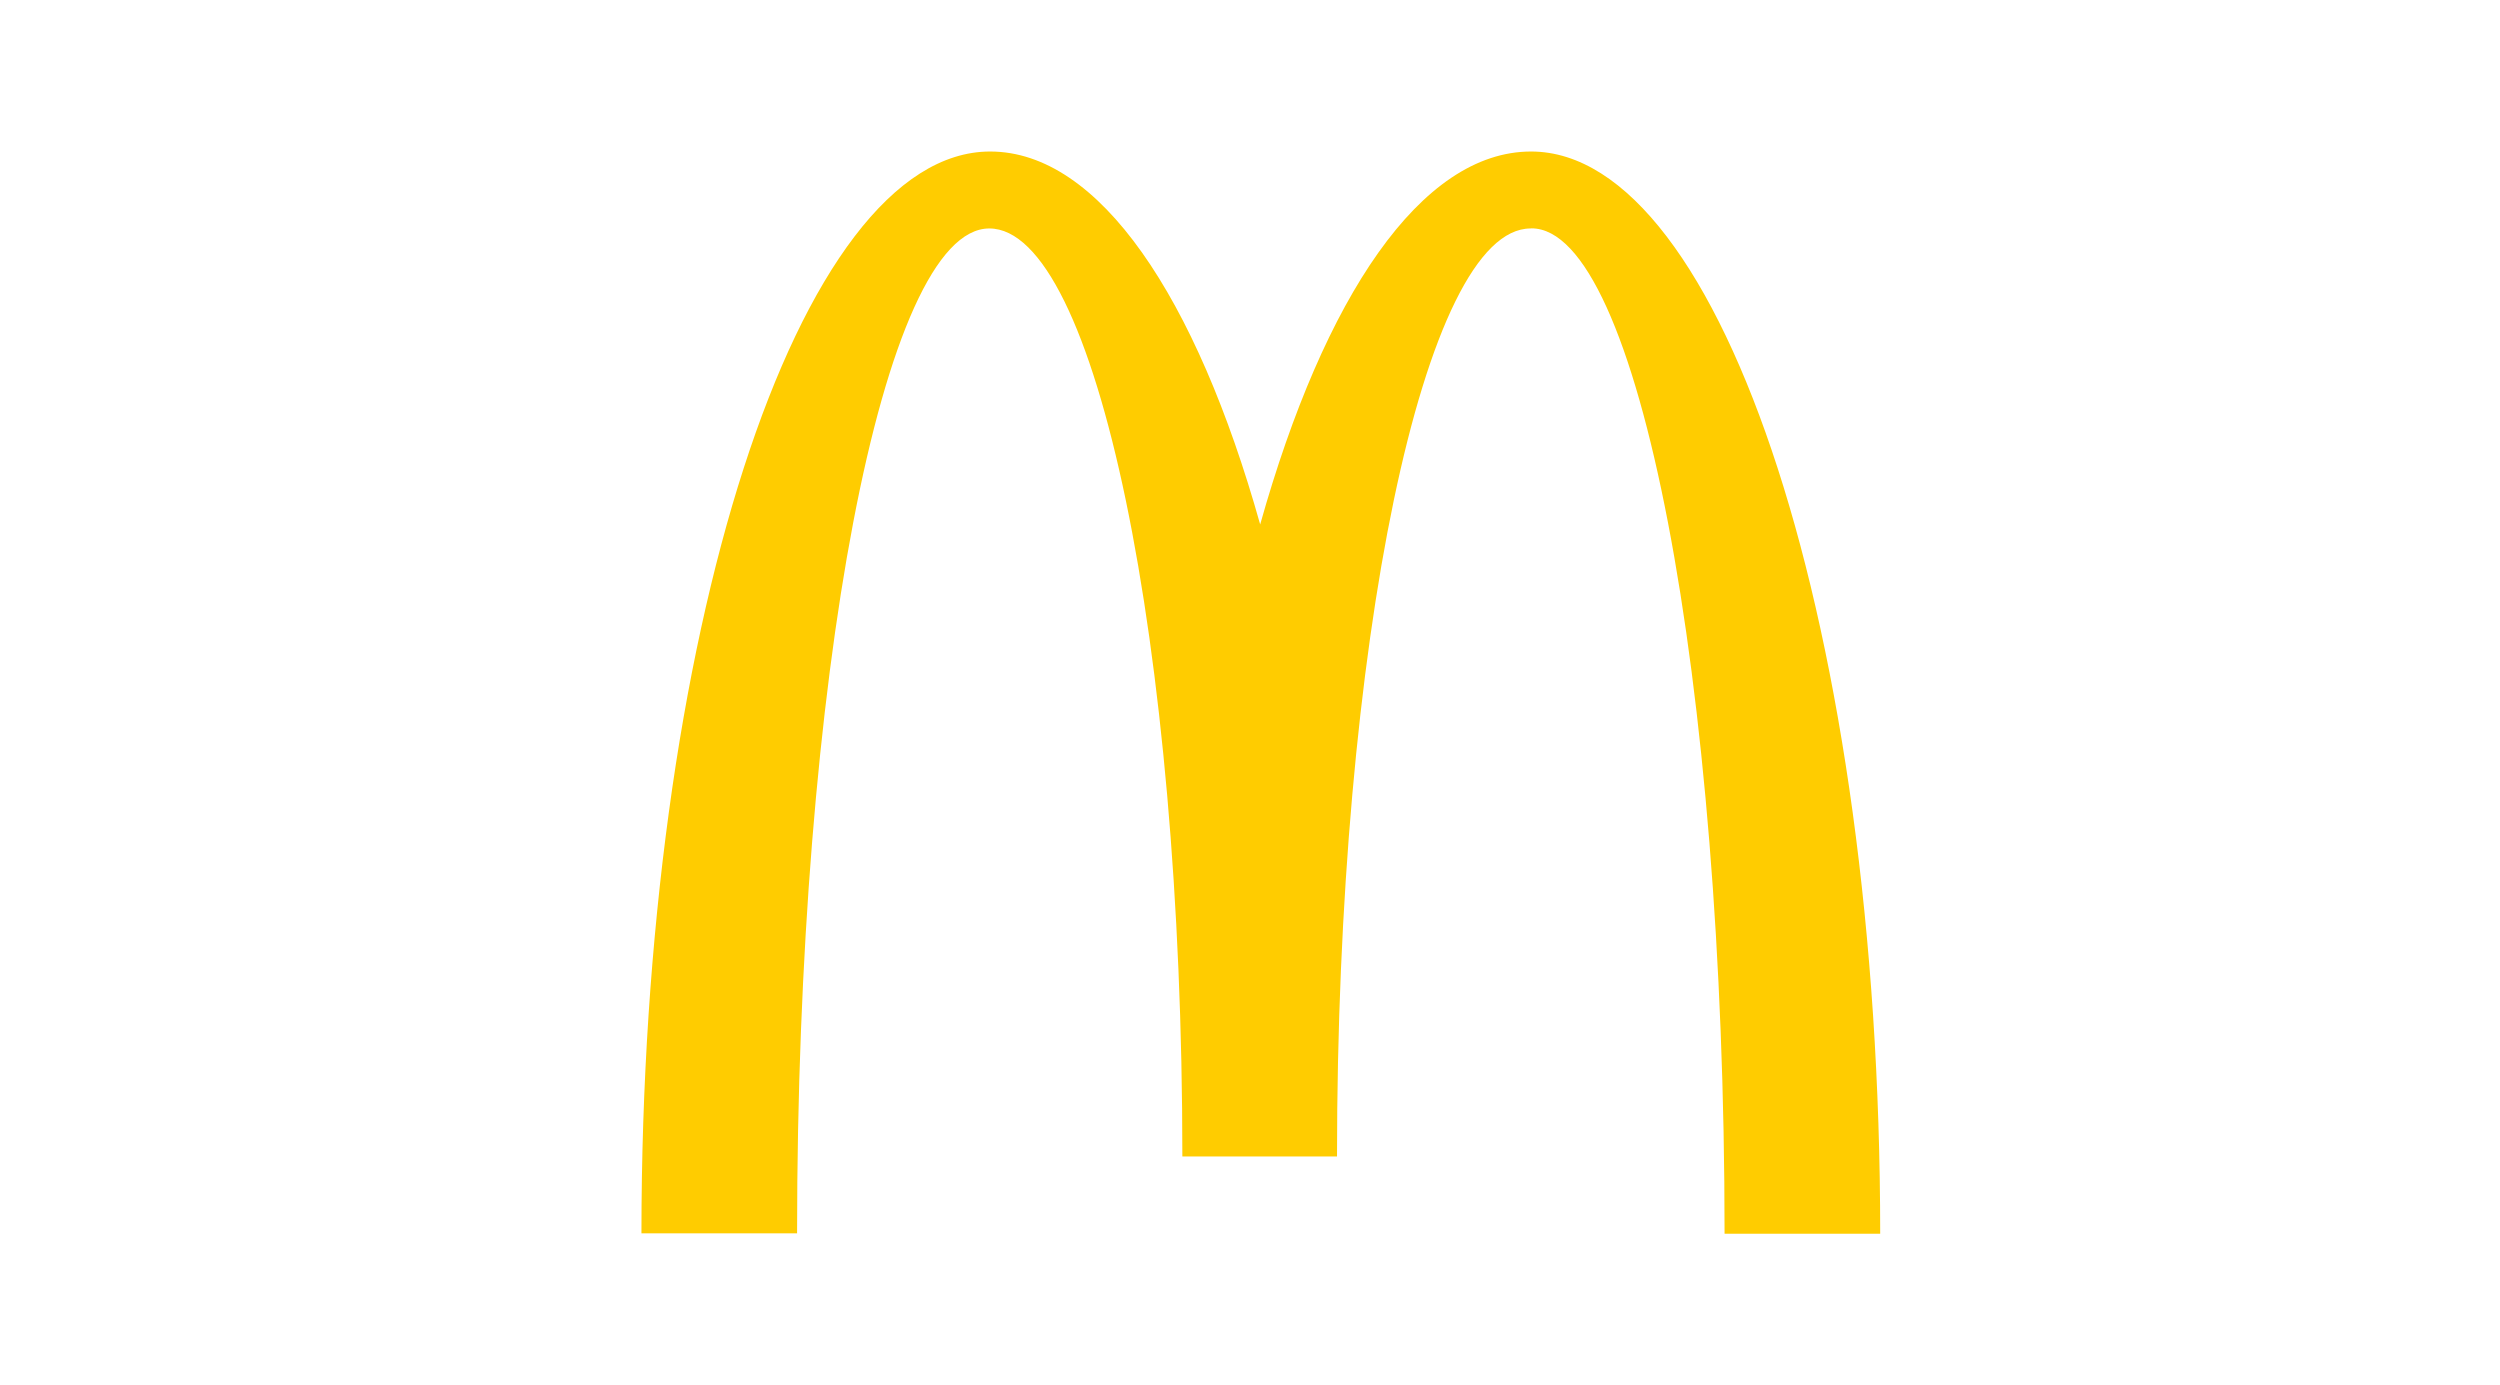
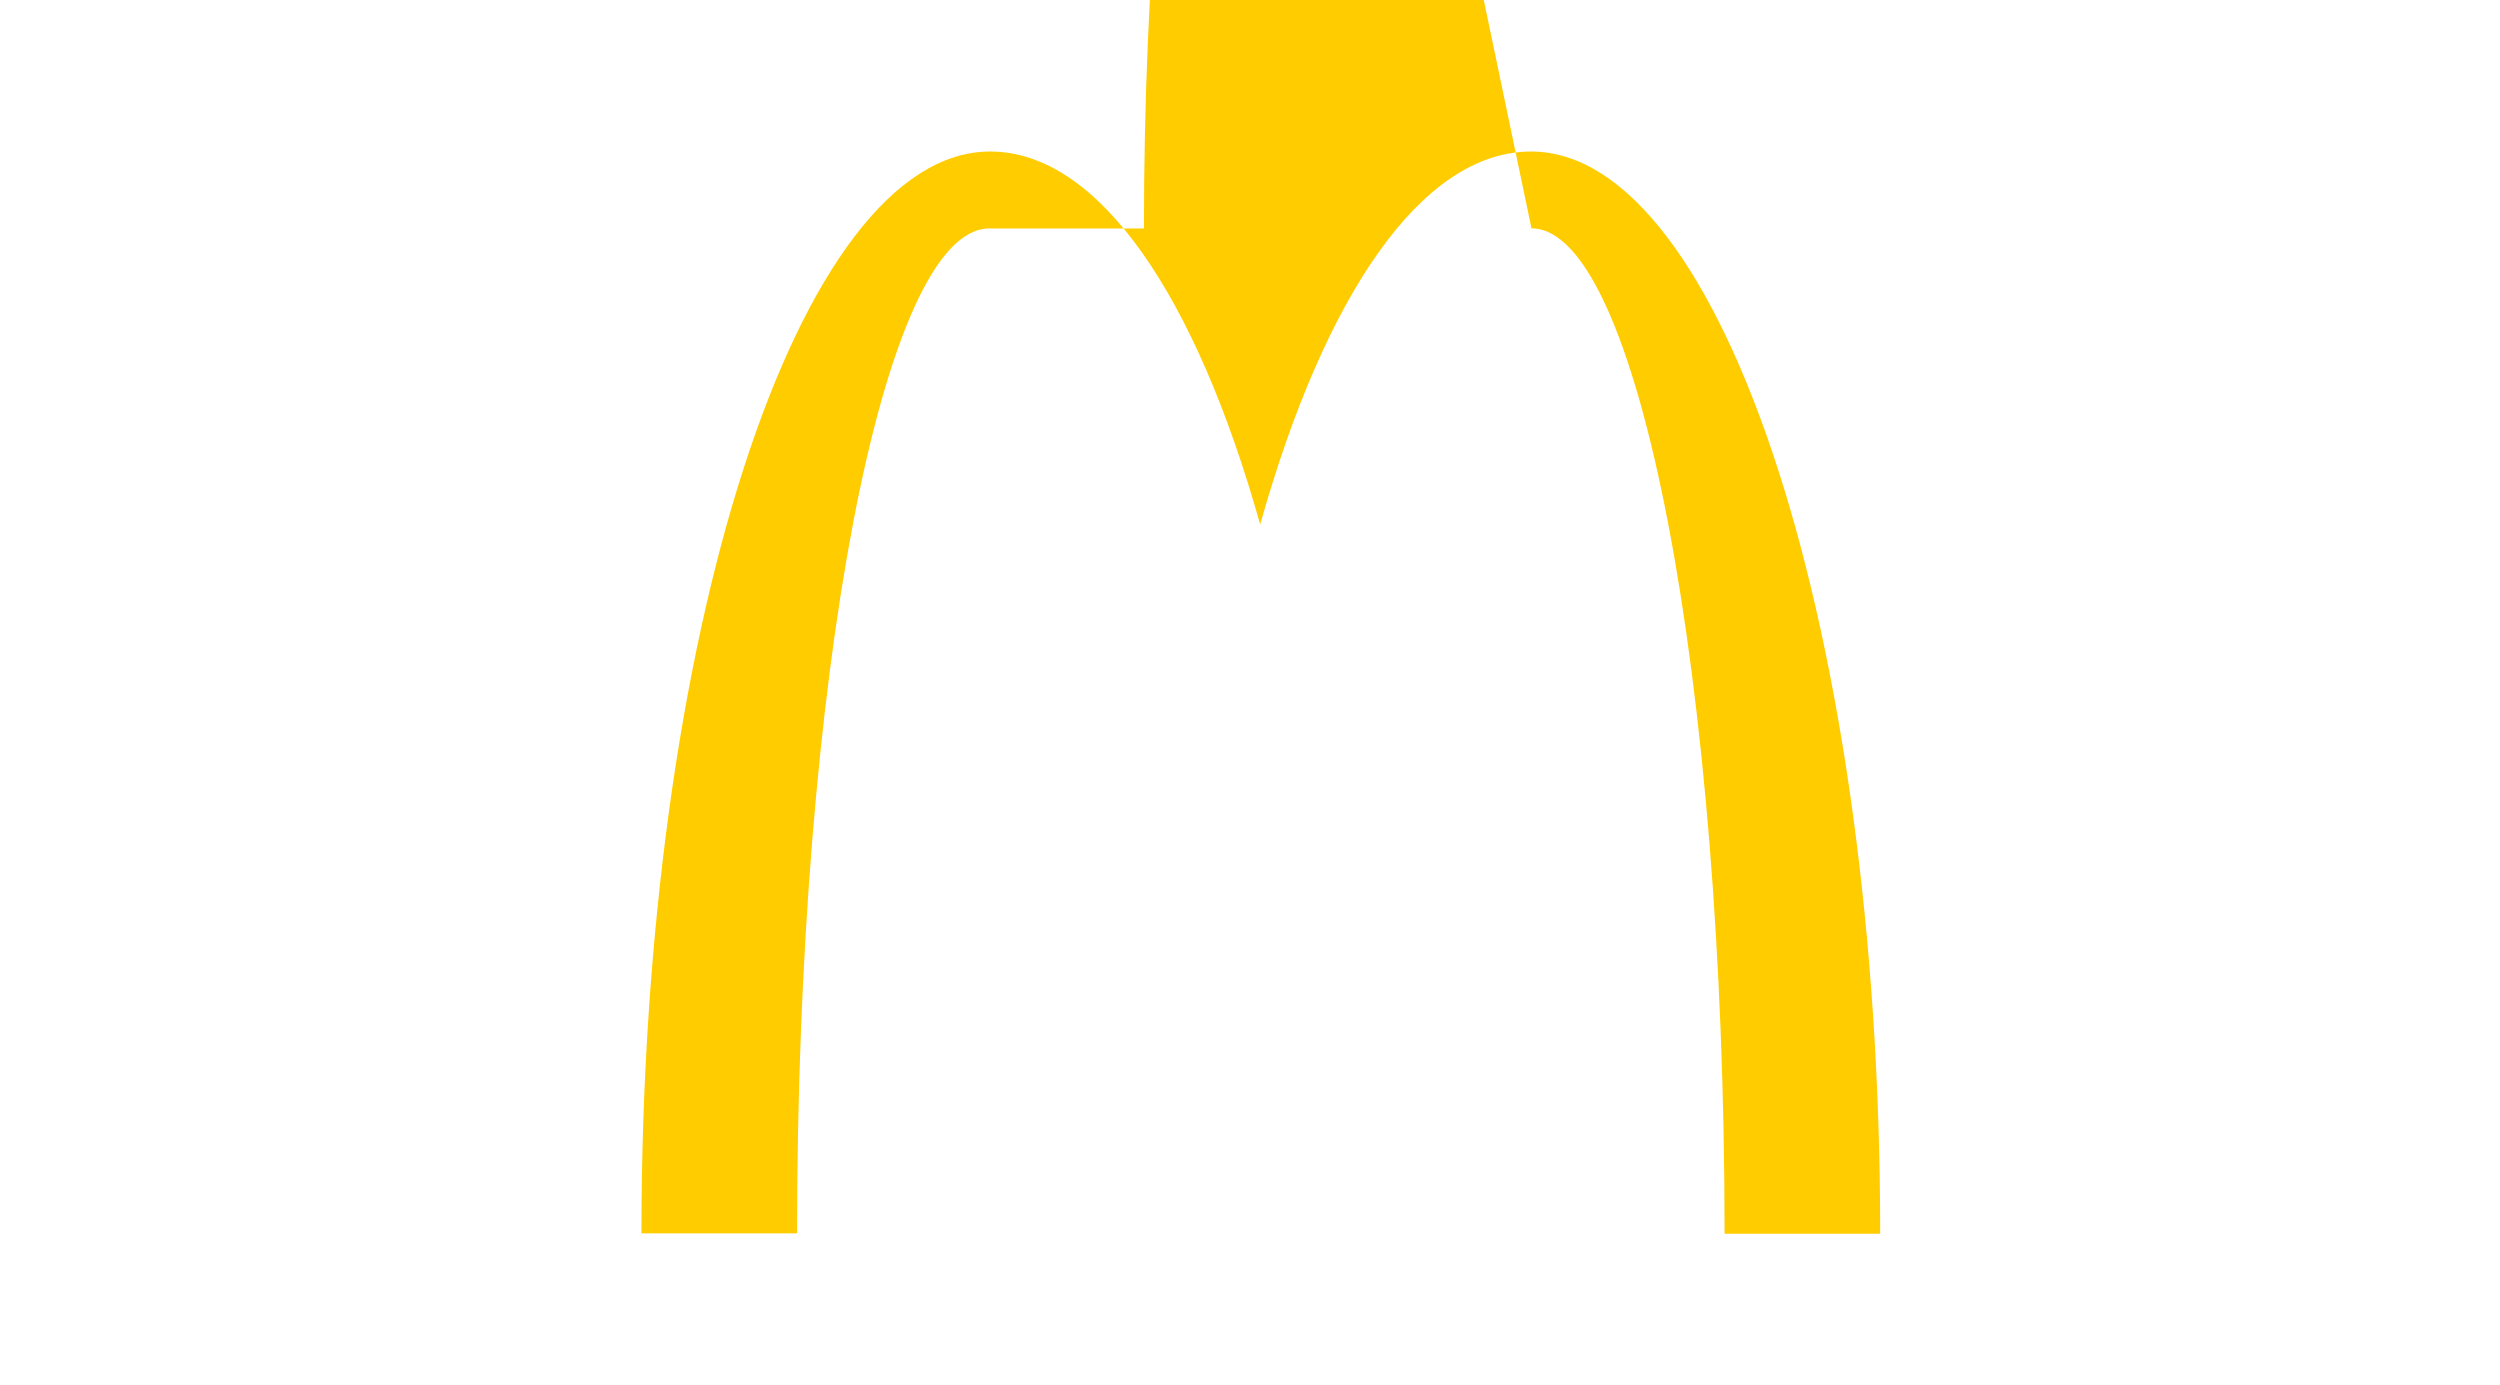
<svg xmlns="http://www.w3.org/2000/svg" id="Layer_2" data-name="Layer 2" viewBox="0 0 231 128">
  <defs>
    <style>
      .cls-1 {
        fill: none;
      }

      .cls-2 {
        fill: #fc0;
      }
    </style>
  </defs>
  <g id="Layer_1-2" data-name="Layer 1">
-     <path id="MCDONALD_S" data-name="MCDONALD&amp;apos;S" class="cls-2" d="m141.51,21.1c9.85,0,17.84,41.56,17.84,92.9h14.38c0-55.26-14.5-100-32.26-100-10.15,0-19.11,13.4-25.03,34.46-5.92-21.06-14.88-34.46-24.95-34.46-17.76,0-32.22,44.69-32.22,99.96h14.38c0-51.33,7.91-92.85,17.76-92.85s17.84,38.39,17.84,85.75h14.29c0-47.36,8.03-85.75,17.89-85.75" />
+     <path id="MCDONALD_S" data-name="MCDONALD&amp;apos;S" class="cls-2" d="m141.51,21.1c9.85,0,17.84,41.56,17.84,92.9h14.38c0-55.26-14.5-100-32.26-100-10.15,0-19.11,13.4-25.03,34.46-5.92-21.06-14.88-34.46-24.95-34.46-17.76,0-32.22,44.69-32.22,99.96h14.38c0-51.33,7.91-92.85,17.76-92.85h14.29c0-47.36,8.03-85.75,17.89-85.75" />
    <g id="COVER">
-       <rect class="cls-1" width="231" height="128" />
-     </g>
+       </g>
  </g>
</svg>